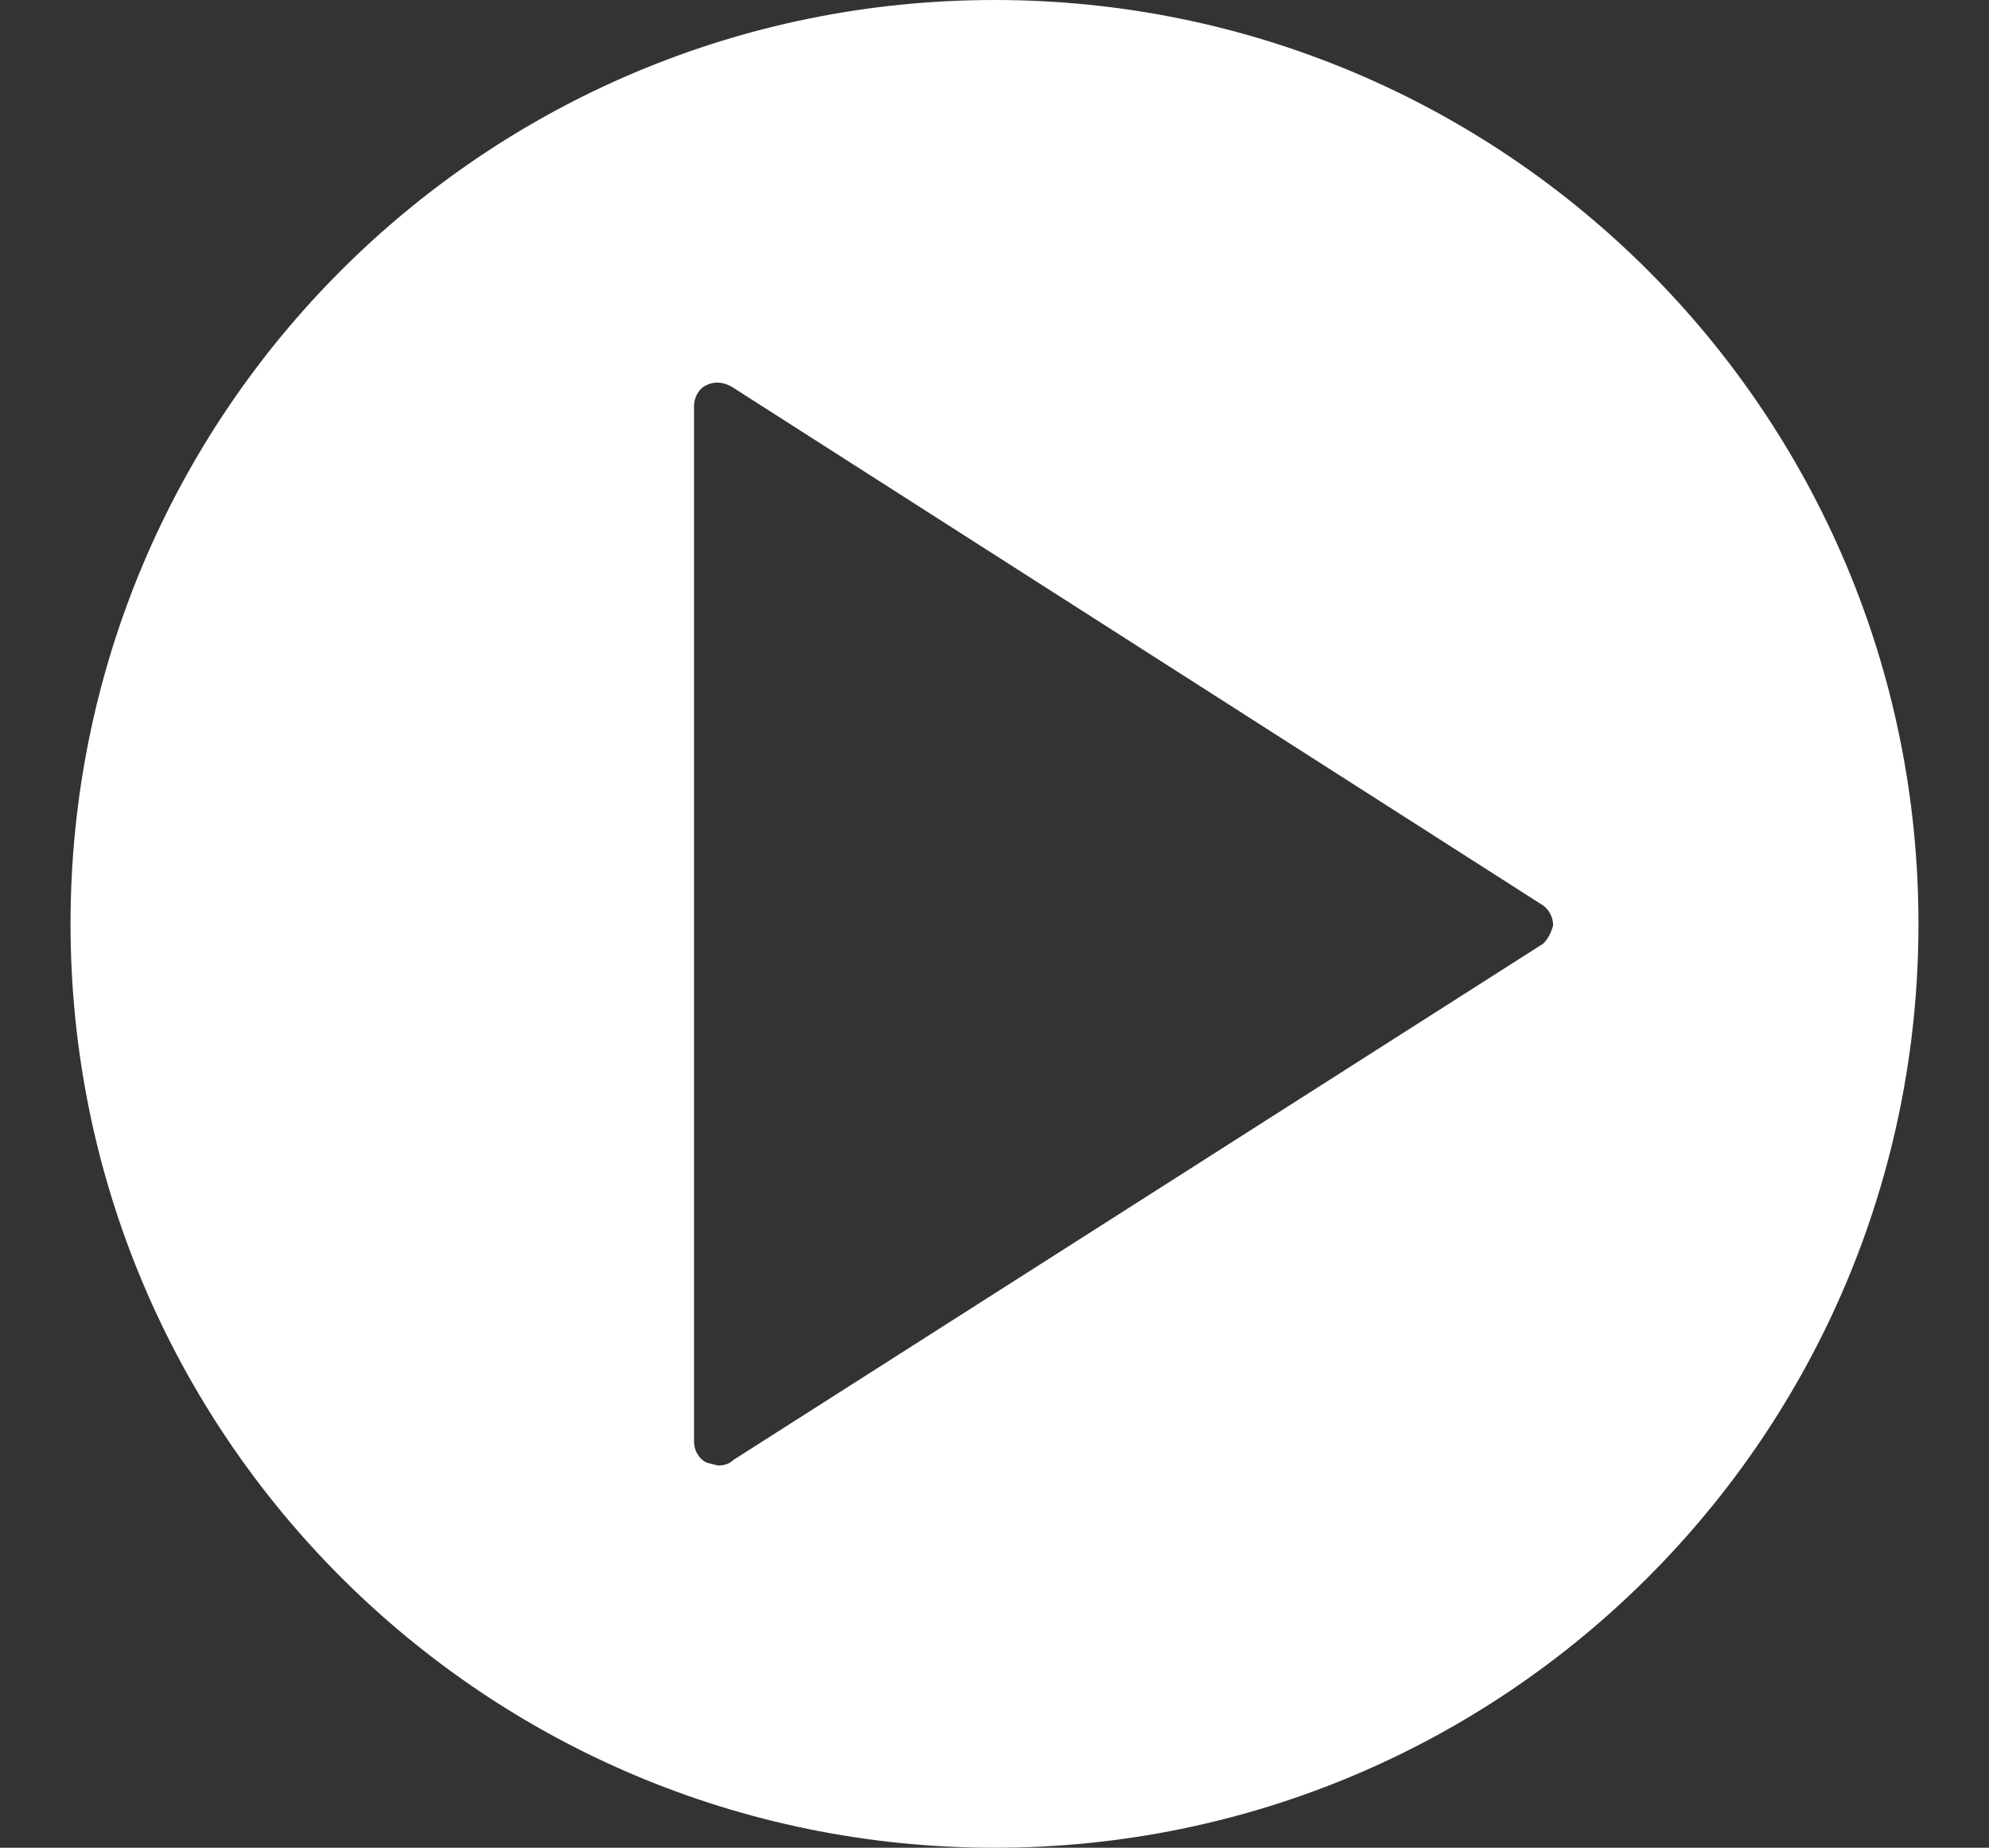
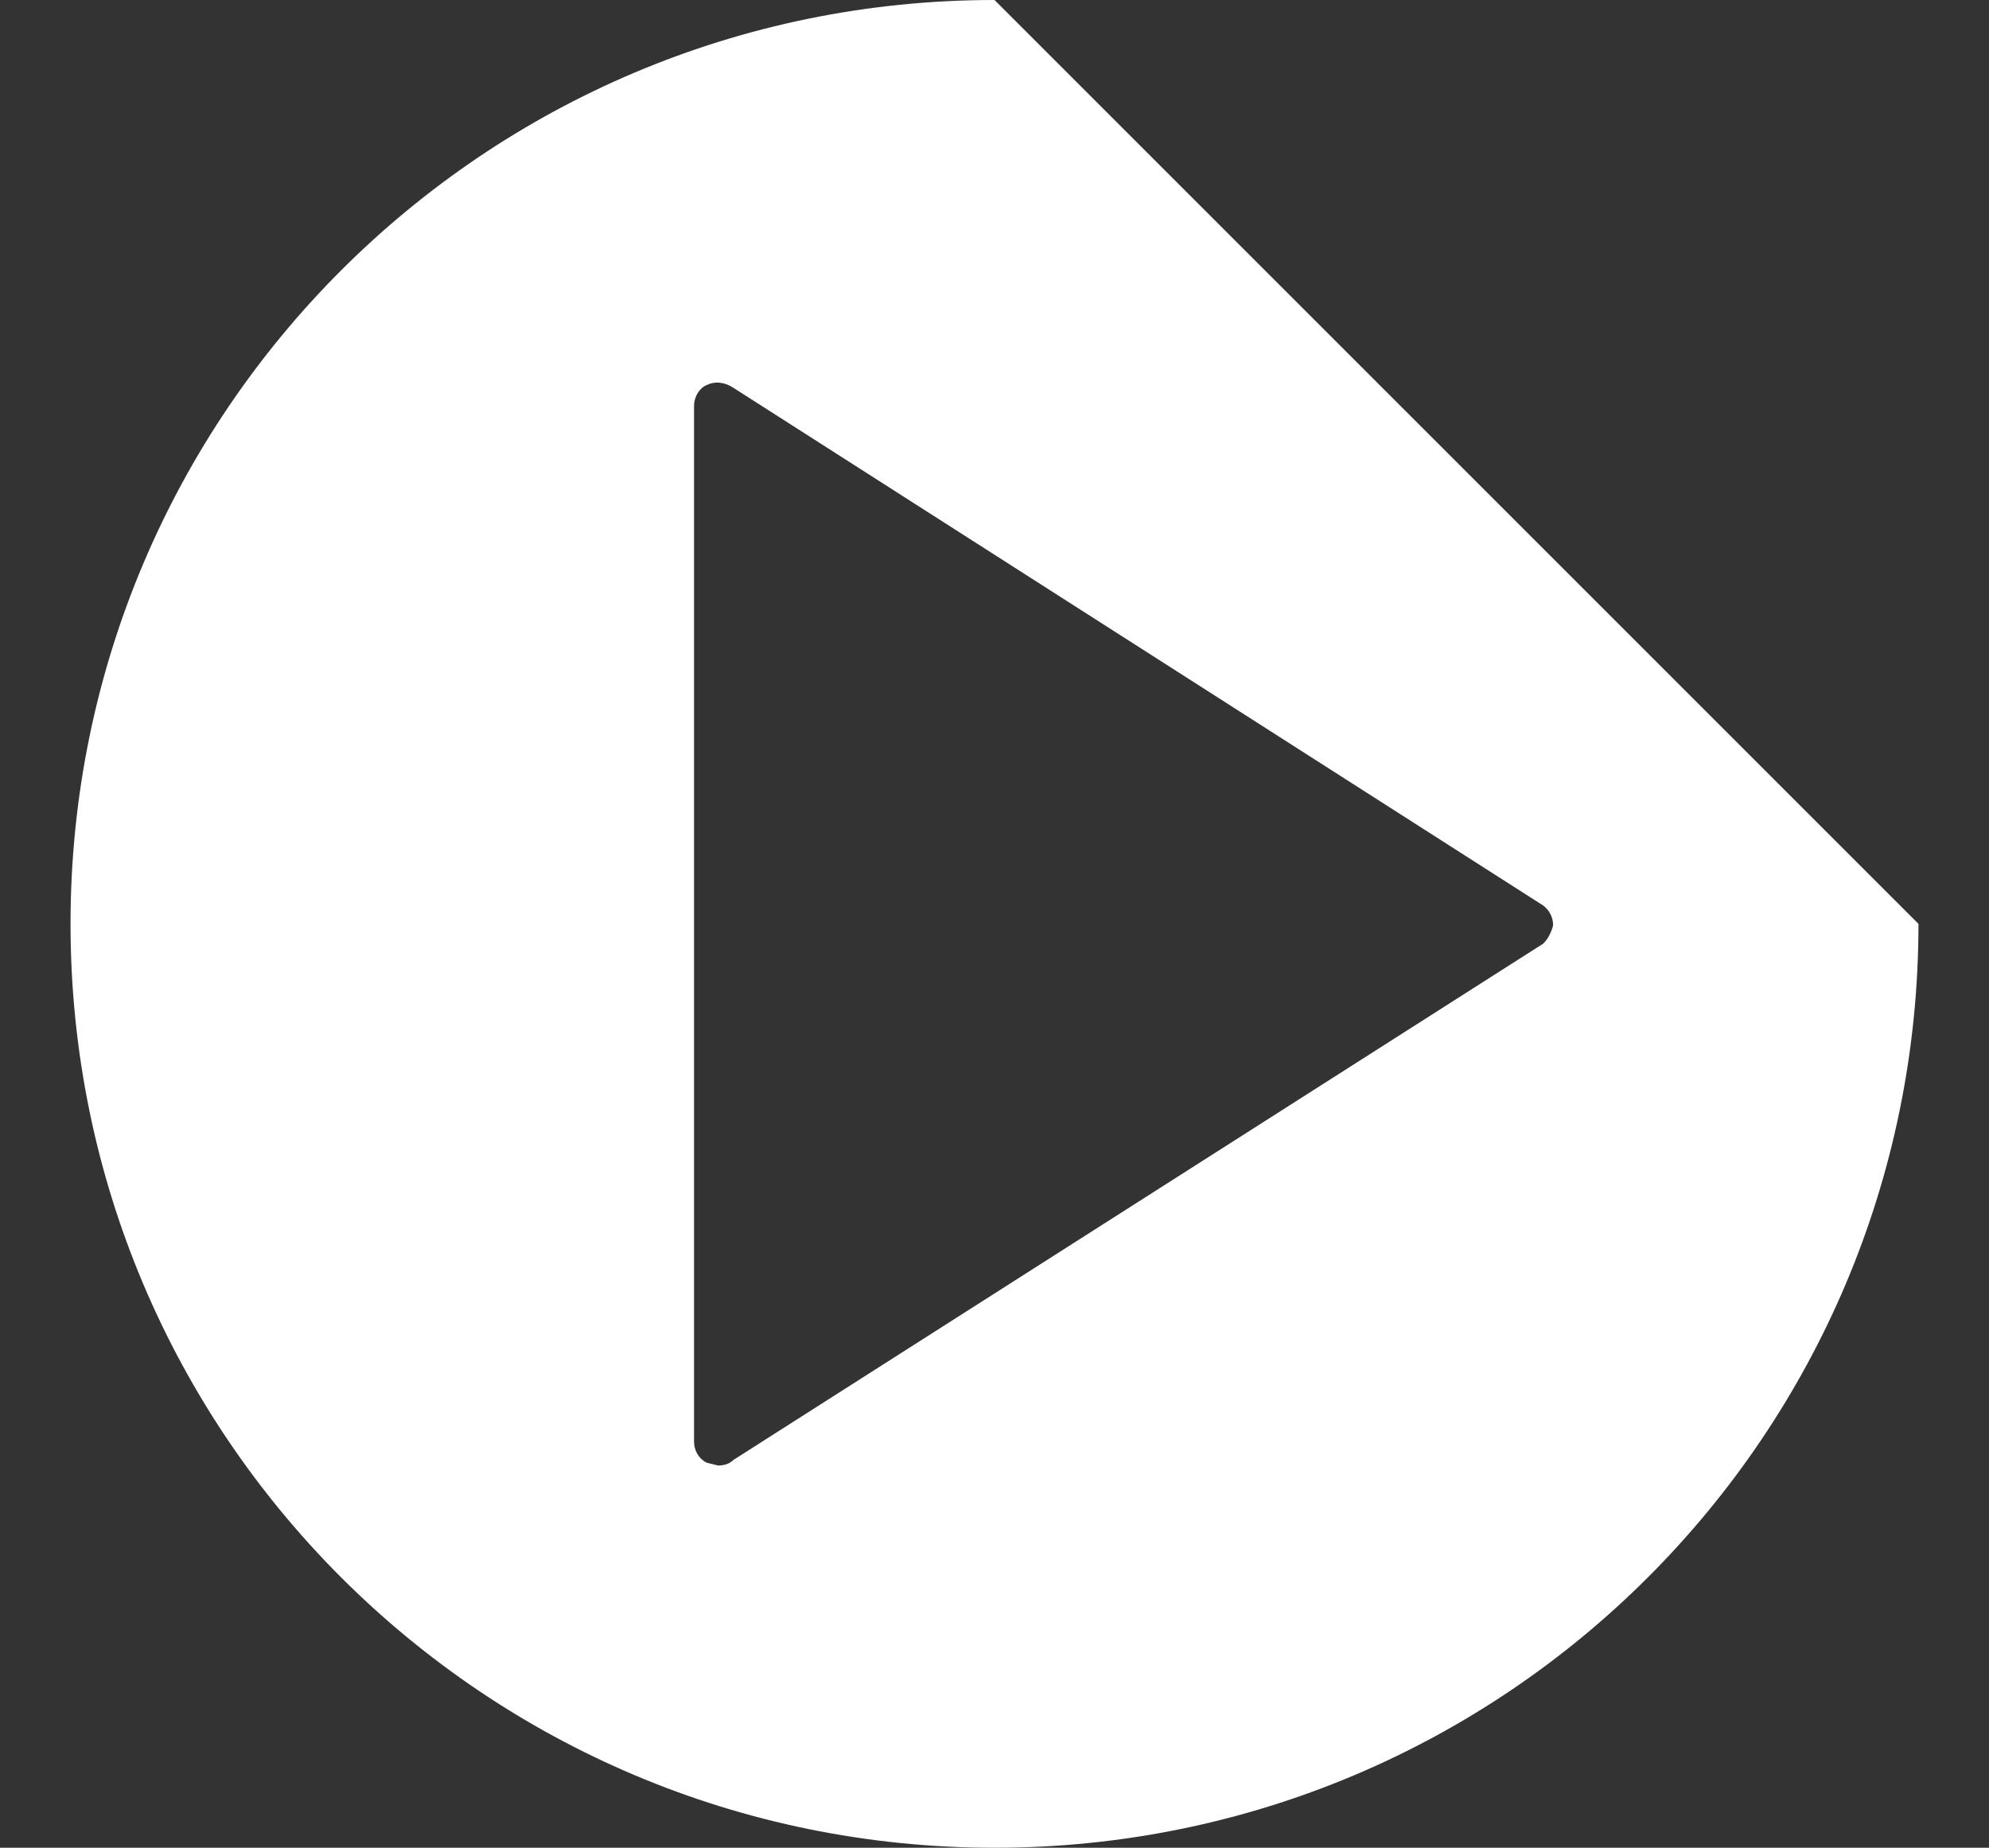
<svg xmlns="http://www.w3.org/2000/svg" version="1.1" id="Capa_1" x="0px" y="0px" viewBox="0 0 141 131" style="enable-background:new 0 0 141 131;" xml:space="preserve">
  <rect x="0" y="0" width="141" height="131" fill="#333333" stroke="none" />
  <style type="text/css">
	.st0{fill:#FFFFFF;}
</style>
  <g>
    <g id="c138_play">
-       <path class="st0" d="M70.5,0C34.3,0,5,29.3,5,65.5S34.3,131,70.5,131S136,101.7,136,65.5S106.7,0,70.5,0z M109.4,66.9L52,103.5    c-0.3,0.3-0.7,0.4-1.1,0.4l-0.8-0.2c-0.6-0.3-0.9-0.9-0.9-1.5V28.8c0-0.7,0.4-1.3,0.9-1.5c0.6-0.3,1.3-0.2,1.9,0.2l57.4,36.7    c0.4,0.3,0.7,0.8,0.7,1.4C110,66,109.8,66.5,109.4,66.9z" />
+       <path class="st0" d="M70.5,0C34.3,0,5,29.3,5,65.5S34.3,131,70.5,131S136,101.7,136,65.5z M109.4,66.9L52,103.5    c-0.3,0.3-0.7,0.4-1.1,0.4l-0.8-0.2c-0.6-0.3-0.9-0.9-0.9-1.5V28.8c0-0.7,0.4-1.3,0.9-1.5c0.6-0.3,1.3-0.2,1.9,0.2l57.4,36.7    c0.4,0.3,0.7,0.8,0.7,1.4C110,66,109.8,66.5,109.4,66.9z" />
    </g>
  </g>
</svg>